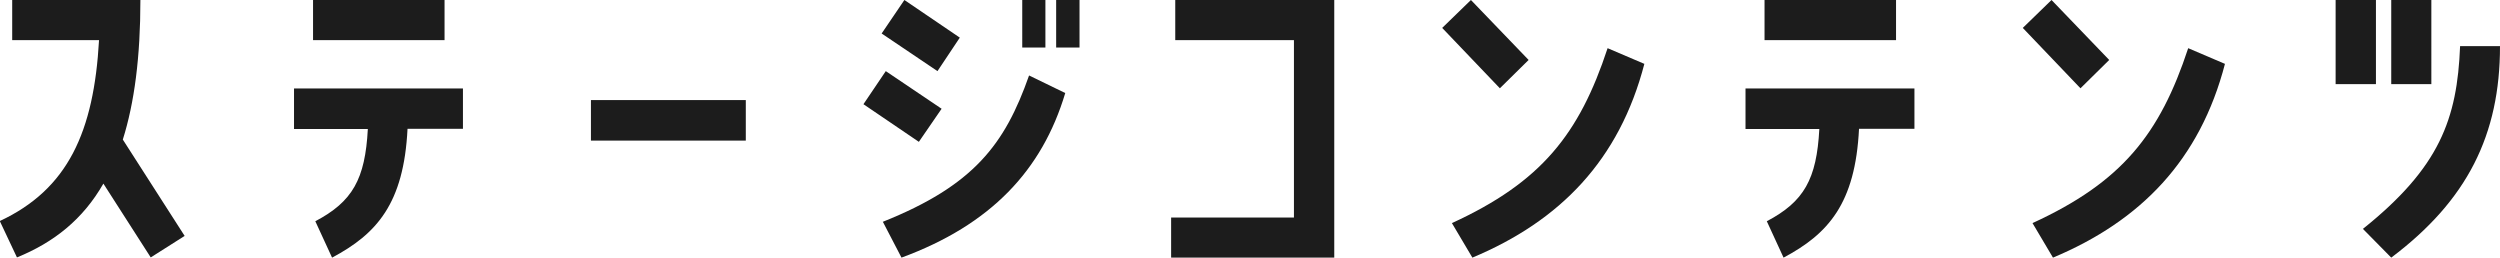
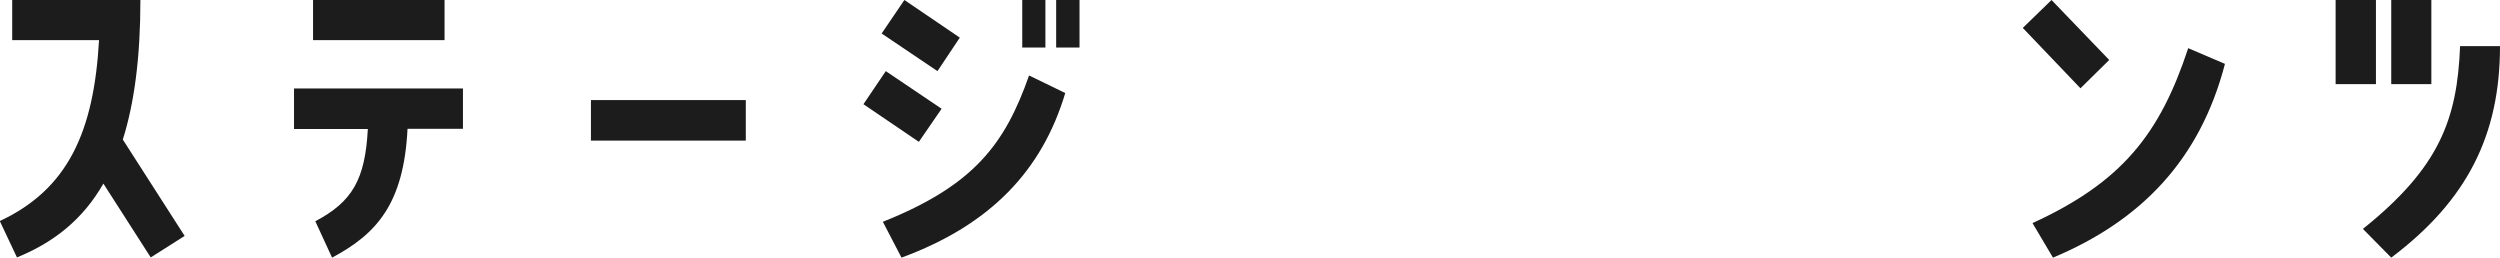
<svg xmlns="http://www.w3.org/2000/svg" id="_イヤー_2" viewBox="0 0 120.91 12.46">
  <defs>
    <style>.cls-1{fill:#1c1c1c;}</style>
  </defs>
  <g id="_イヤー_1-2">
    <g>
      <path class="cls-1" d="M6.79,0c0,2.77-.29,4.97-.85,6.75l2.99,4.66-1.64,1.04-2.29-3.57c-.99,1.73-2.39,2.84-4.18,3.57l-.83-1.76C3.29,9.15,4.54,6.37,4.79,1.94H.59V0H6.79Z" />
      <path class="cls-1" d="M14.22,6.23v-1.95h8.17v1.95h-2.68c-.18,3.62-1.49,5.08-3.65,6.23l-.81-1.76c1.8-.95,2.41-2.03,2.54-4.46h-3.57Zm.92-6.23h6.36V1.94h-6.36V0Z" />
      <path class="cls-1" d="M28.58,4.84h7.49v1.96h-7.49v-1.96Z" />
      <path class="cls-1" d="M45.54,5.26l-1.1,1.6-2.68-1.82,1.08-1.6,2.7,1.82Zm.88-3.44l-1.08,1.62-2.7-1.82,1.1-1.62,2.68,1.82Zm-3.73,8.91c4.41-1.76,5.91-3.75,7.08-7.08l1.75,.85c-1.12,3.74-3.6,6.37-7.92,7.96l-.9-1.73ZM50.56,0V2.3h-1.12V0h1.12Zm.52,2.3V0h1.13V2.3h-1.13Z" />
-       <path class="cls-1" d="M56.84,1.94V0h7.69V12.46h-7.89v-1.94h5.94V1.94h-5.74Z" />
-       <path class="cls-1" d="M73.93,2.9l-1.39,1.37-2.79-2.92,1.39-1.35,2.79,2.9Zm5.6,.18c-1.21,4.66-4.07,7.6-8.32,9.38l-.99-1.67c4.32-1.98,6.16-4.3,7.53-8.46l1.78,.76Z" />
-       <path class="cls-1" d="M84.42,6.23v-1.95h8.17v1.95h-2.68c-.18,3.62-1.49,5.08-3.65,6.23l-.81-1.76c1.8-.95,2.41-2.03,2.54-4.46h-3.57Zm.92-6.23h6.36V1.94h-6.36V0Z" />
      <path class="cls-1" d="M102.01,2.9l-1.39,1.37-2.79-2.92,1.39-1.35,2.79,2.9Zm5.6,.18c-1.21,4.66-4.07,7.6-8.32,9.38l-.99-1.67c4.32-1.98,6.16-4.3,7.53-8.46l1.78,.76Z" />
      <path class="cls-1" d="M114.91,0V4.07h-1.95V0h1.95Zm-.63,11.07c3.71-2.97,4.56-5.31,4.7-8.84h1.93c0,4.29-1.58,7.46-5.26,10.23l-1.37-1.39Zm3.31-11.07V4.07h-1.94V0h1.94Z" />
    </g>
  </g>
</svg>